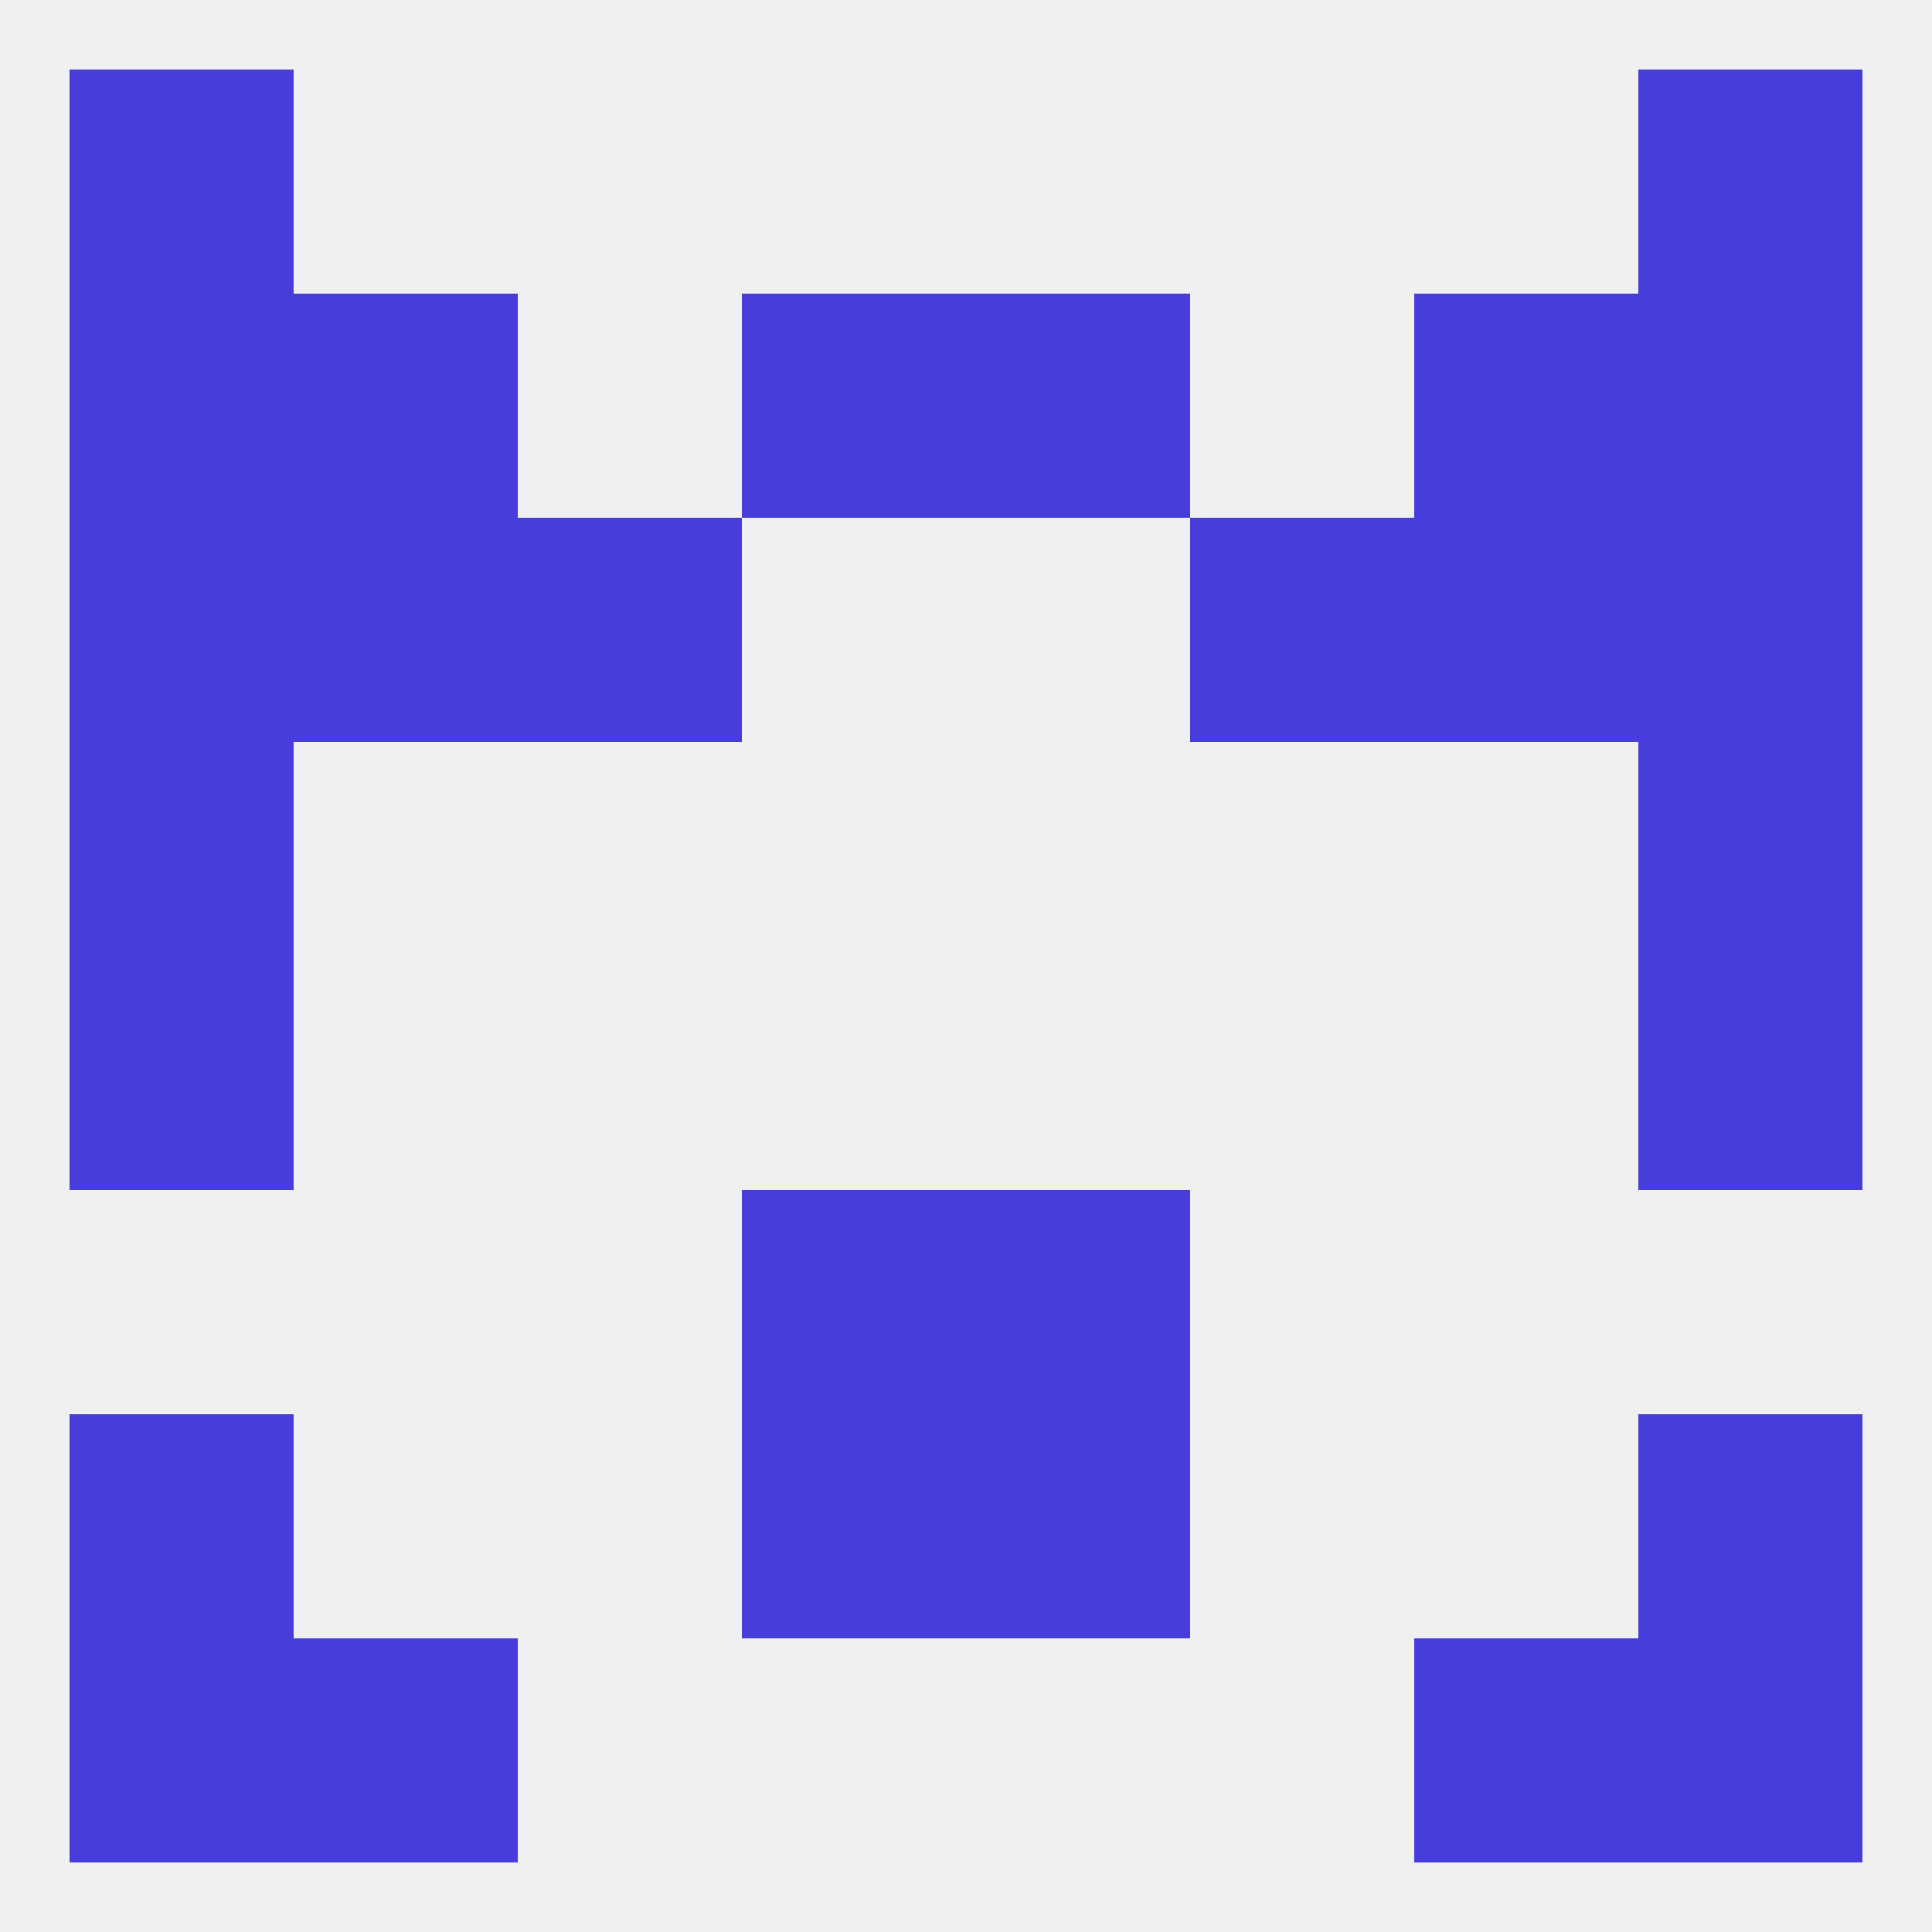
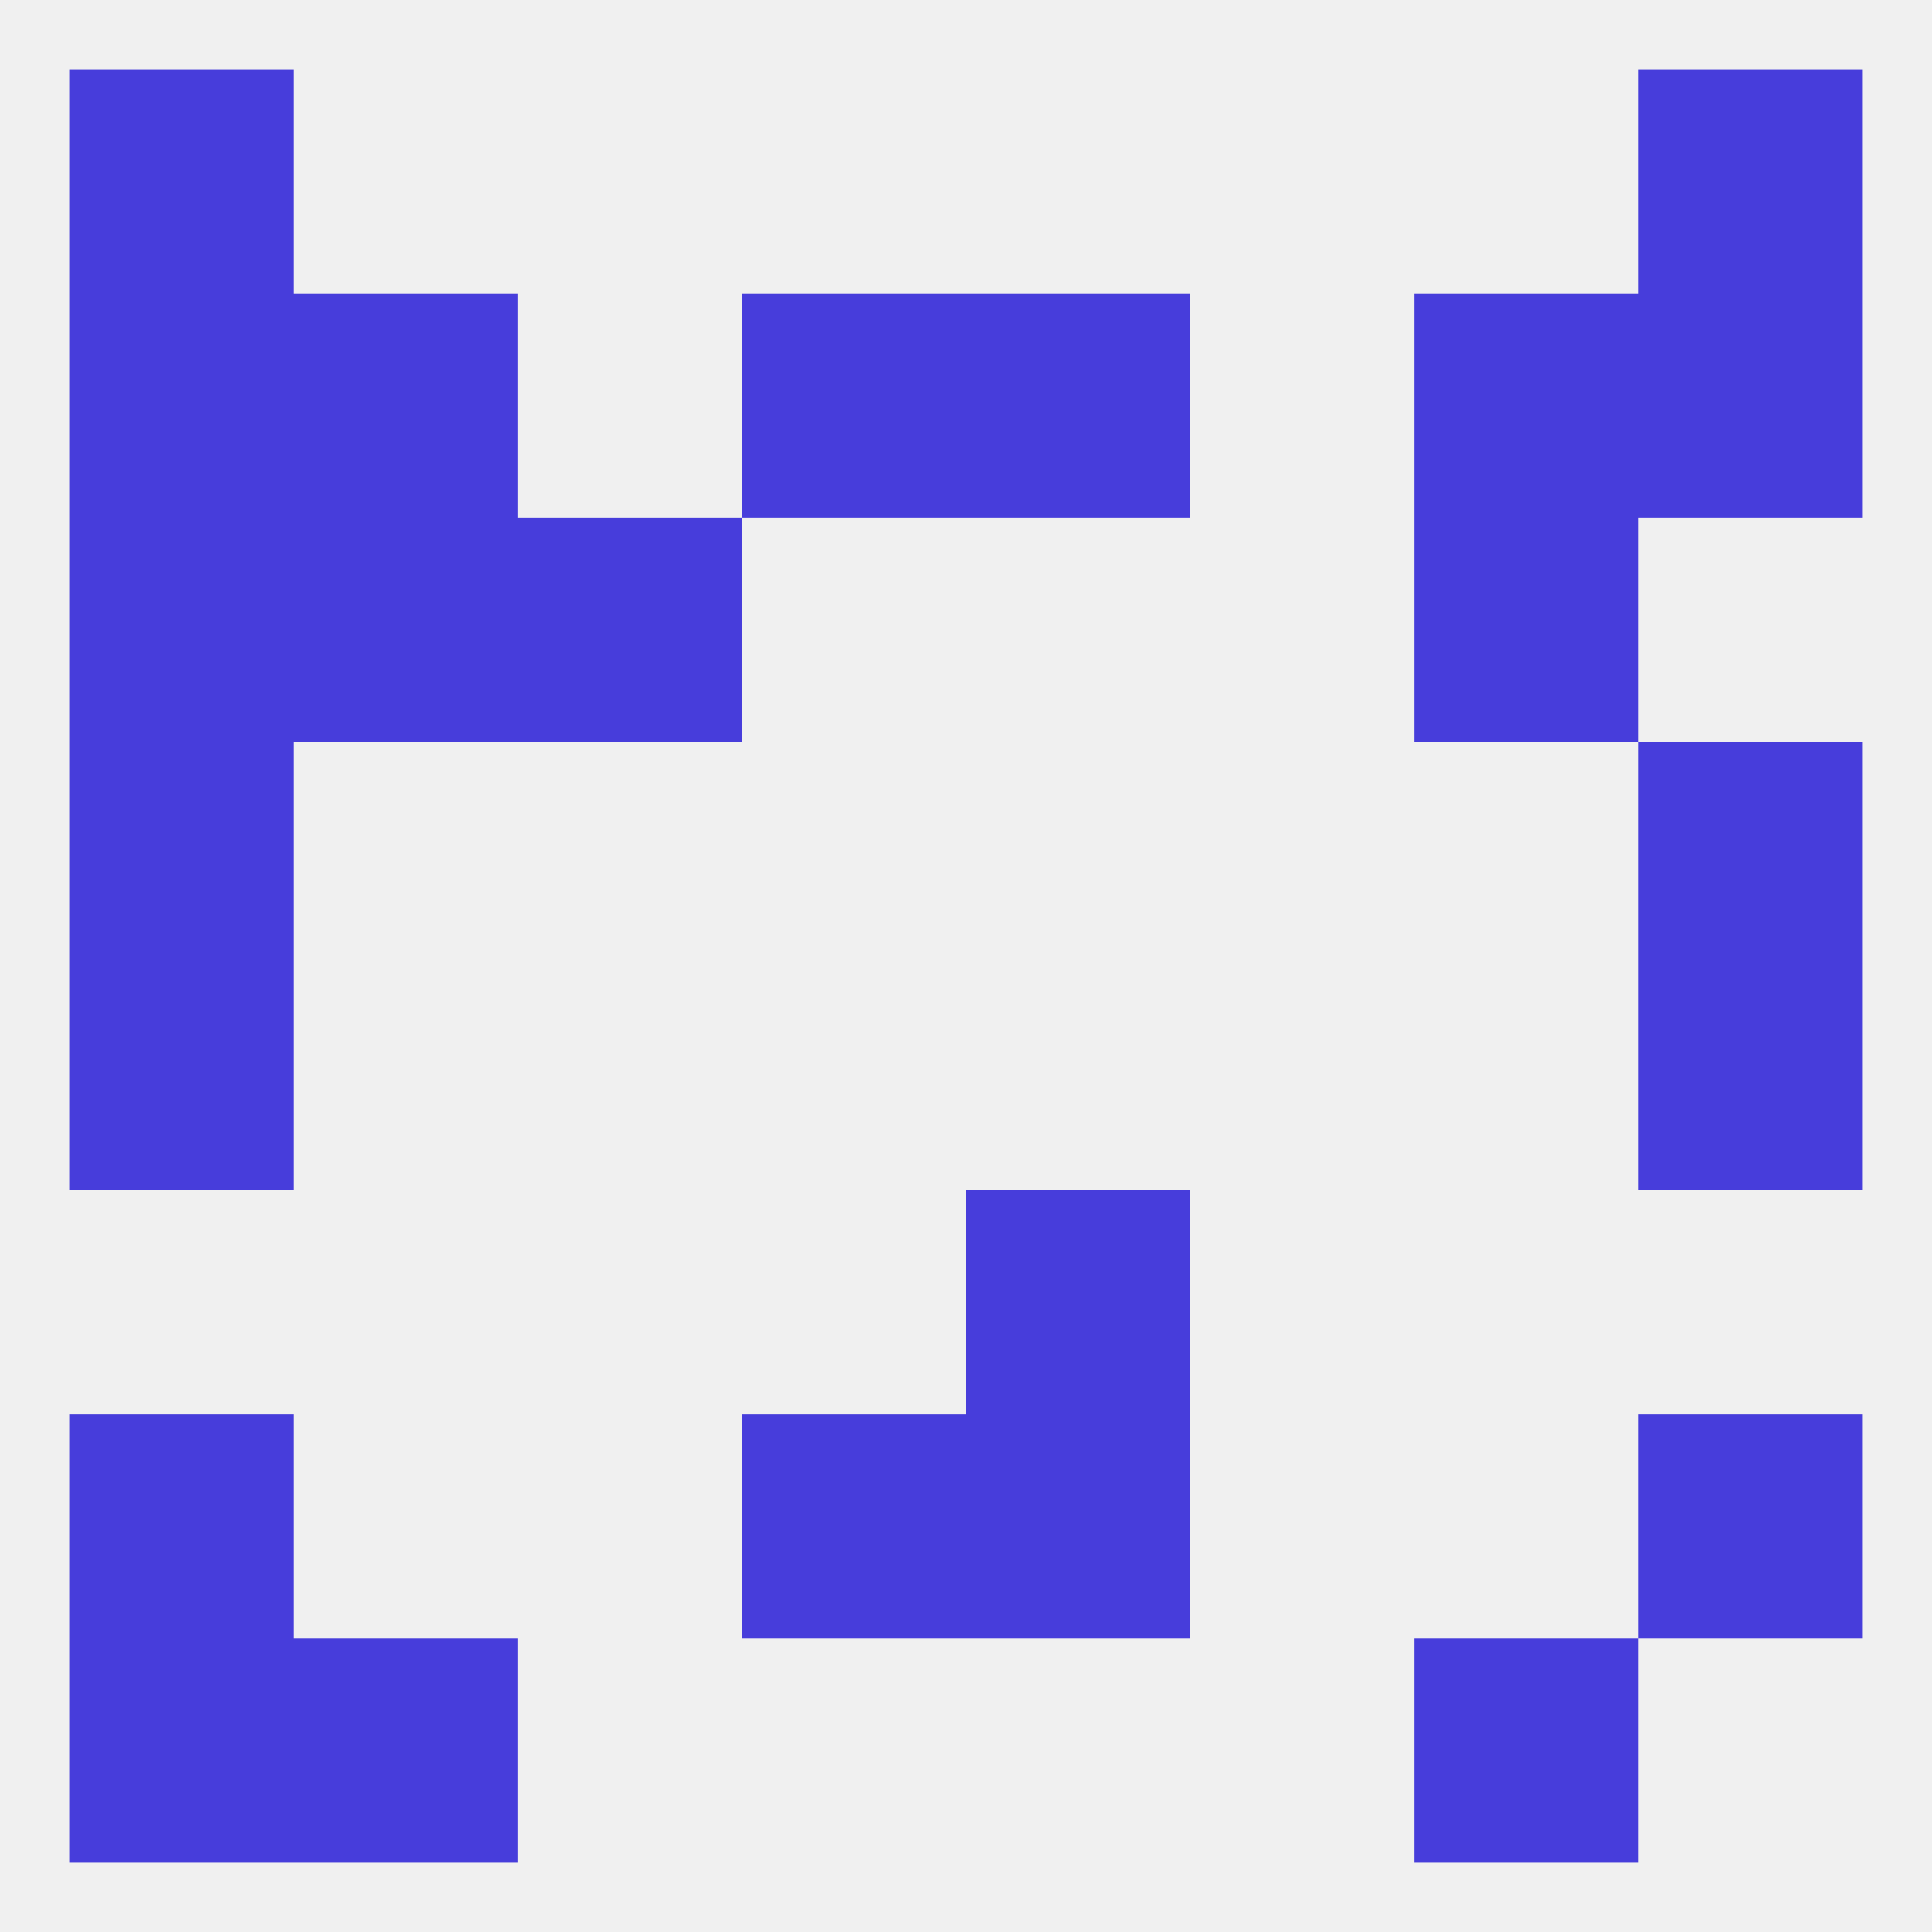
<svg xmlns="http://www.w3.org/2000/svg" version="1.1" baseprofile="full" width="250" height="250" viewBox="0 0 250 250">
  <rect width="100%" height="100%" fill="rgba(240,240,240,255)" />
-   <rect x="96" y="154" width="29" height="29" fill="rgba(71,61,219,255)" />
  <rect x="125" y="154" width="29" height="29" fill="rgba(71,61,219,255)" />
  <rect x="125" y="183" width="29" height="29" fill="rgba(71,61,219,255)" />
  <rect x="9" y="183" width="29" height="29" fill="rgba(71,61,219,255)" />
  <rect x="212" y="183" width="29" height="29" fill="rgba(71,61,219,255)" />
  <rect x="96" y="183" width="29" height="29" fill="rgba(71,61,219,255)" />
  <rect x="9" y="212" width="29" height="29" fill="rgba(71,61,219,255)" />
-   <rect x="212" y="212" width="29" height="29" fill="rgba(71,61,219,255)" />
  <rect x="38" y="212" width="29" height="29" fill="rgba(71,61,219,255)" />
  <rect x="183" y="212" width="29" height="29" fill="rgba(71,61,219,255)" />
  <rect x="9" y="9" width="29" height="29" fill="rgba(71,61,219,255)" />
  <rect x="212" y="9" width="29" height="29" fill="rgba(71,61,219,255)" />
  <rect x="38" y="38" width="29" height="29" fill="rgba(71,61,219,255)" />
  <rect x="183" y="38" width="29" height="29" fill="rgba(71,61,219,255)" />
  <rect x="9" y="38" width="29" height="29" fill="rgba(71,61,219,255)" />
  <rect x="212" y="38" width="29" height="29" fill="rgba(71,61,219,255)" />
  <rect x="96" y="38" width="29" height="29" fill="rgba(71,61,219,255)" />
  <rect x="125" y="38" width="29" height="29" fill="rgba(71,61,219,255)" />
-   <rect x="154" y="67" width="29" height="29" fill="rgba(71,61,219,255)" />
  <rect x="9" y="67" width="29" height="29" fill="rgba(71,61,219,255)" />
-   <rect x="212" y="67" width="29" height="29" fill="rgba(71,61,219,255)" />
  <rect x="38" y="67" width="29" height="29" fill="rgba(71,61,219,255)" />
  <rect x="183" y="67" width="29" height="29" fill="rgba(71,61,219,255)" />
  <rect x="67" y="67" width="29" height="29" fill="rgba(71,61,219,255)" />
  <rect x="9" y="96" width="29" height="29" fill="rgba(71,61,219,255)" />
  <rect x="212" y="96" width="29" height="29" fill="rgba(71,61,219,255)" />
  <rect x="9" y="125" width="29" height="29" fill="rgba(71,61,219,255)" />
  <rect x="212" y="125" width="29" height="29" fill="rgba(71,61,219,255)" />
</svg>